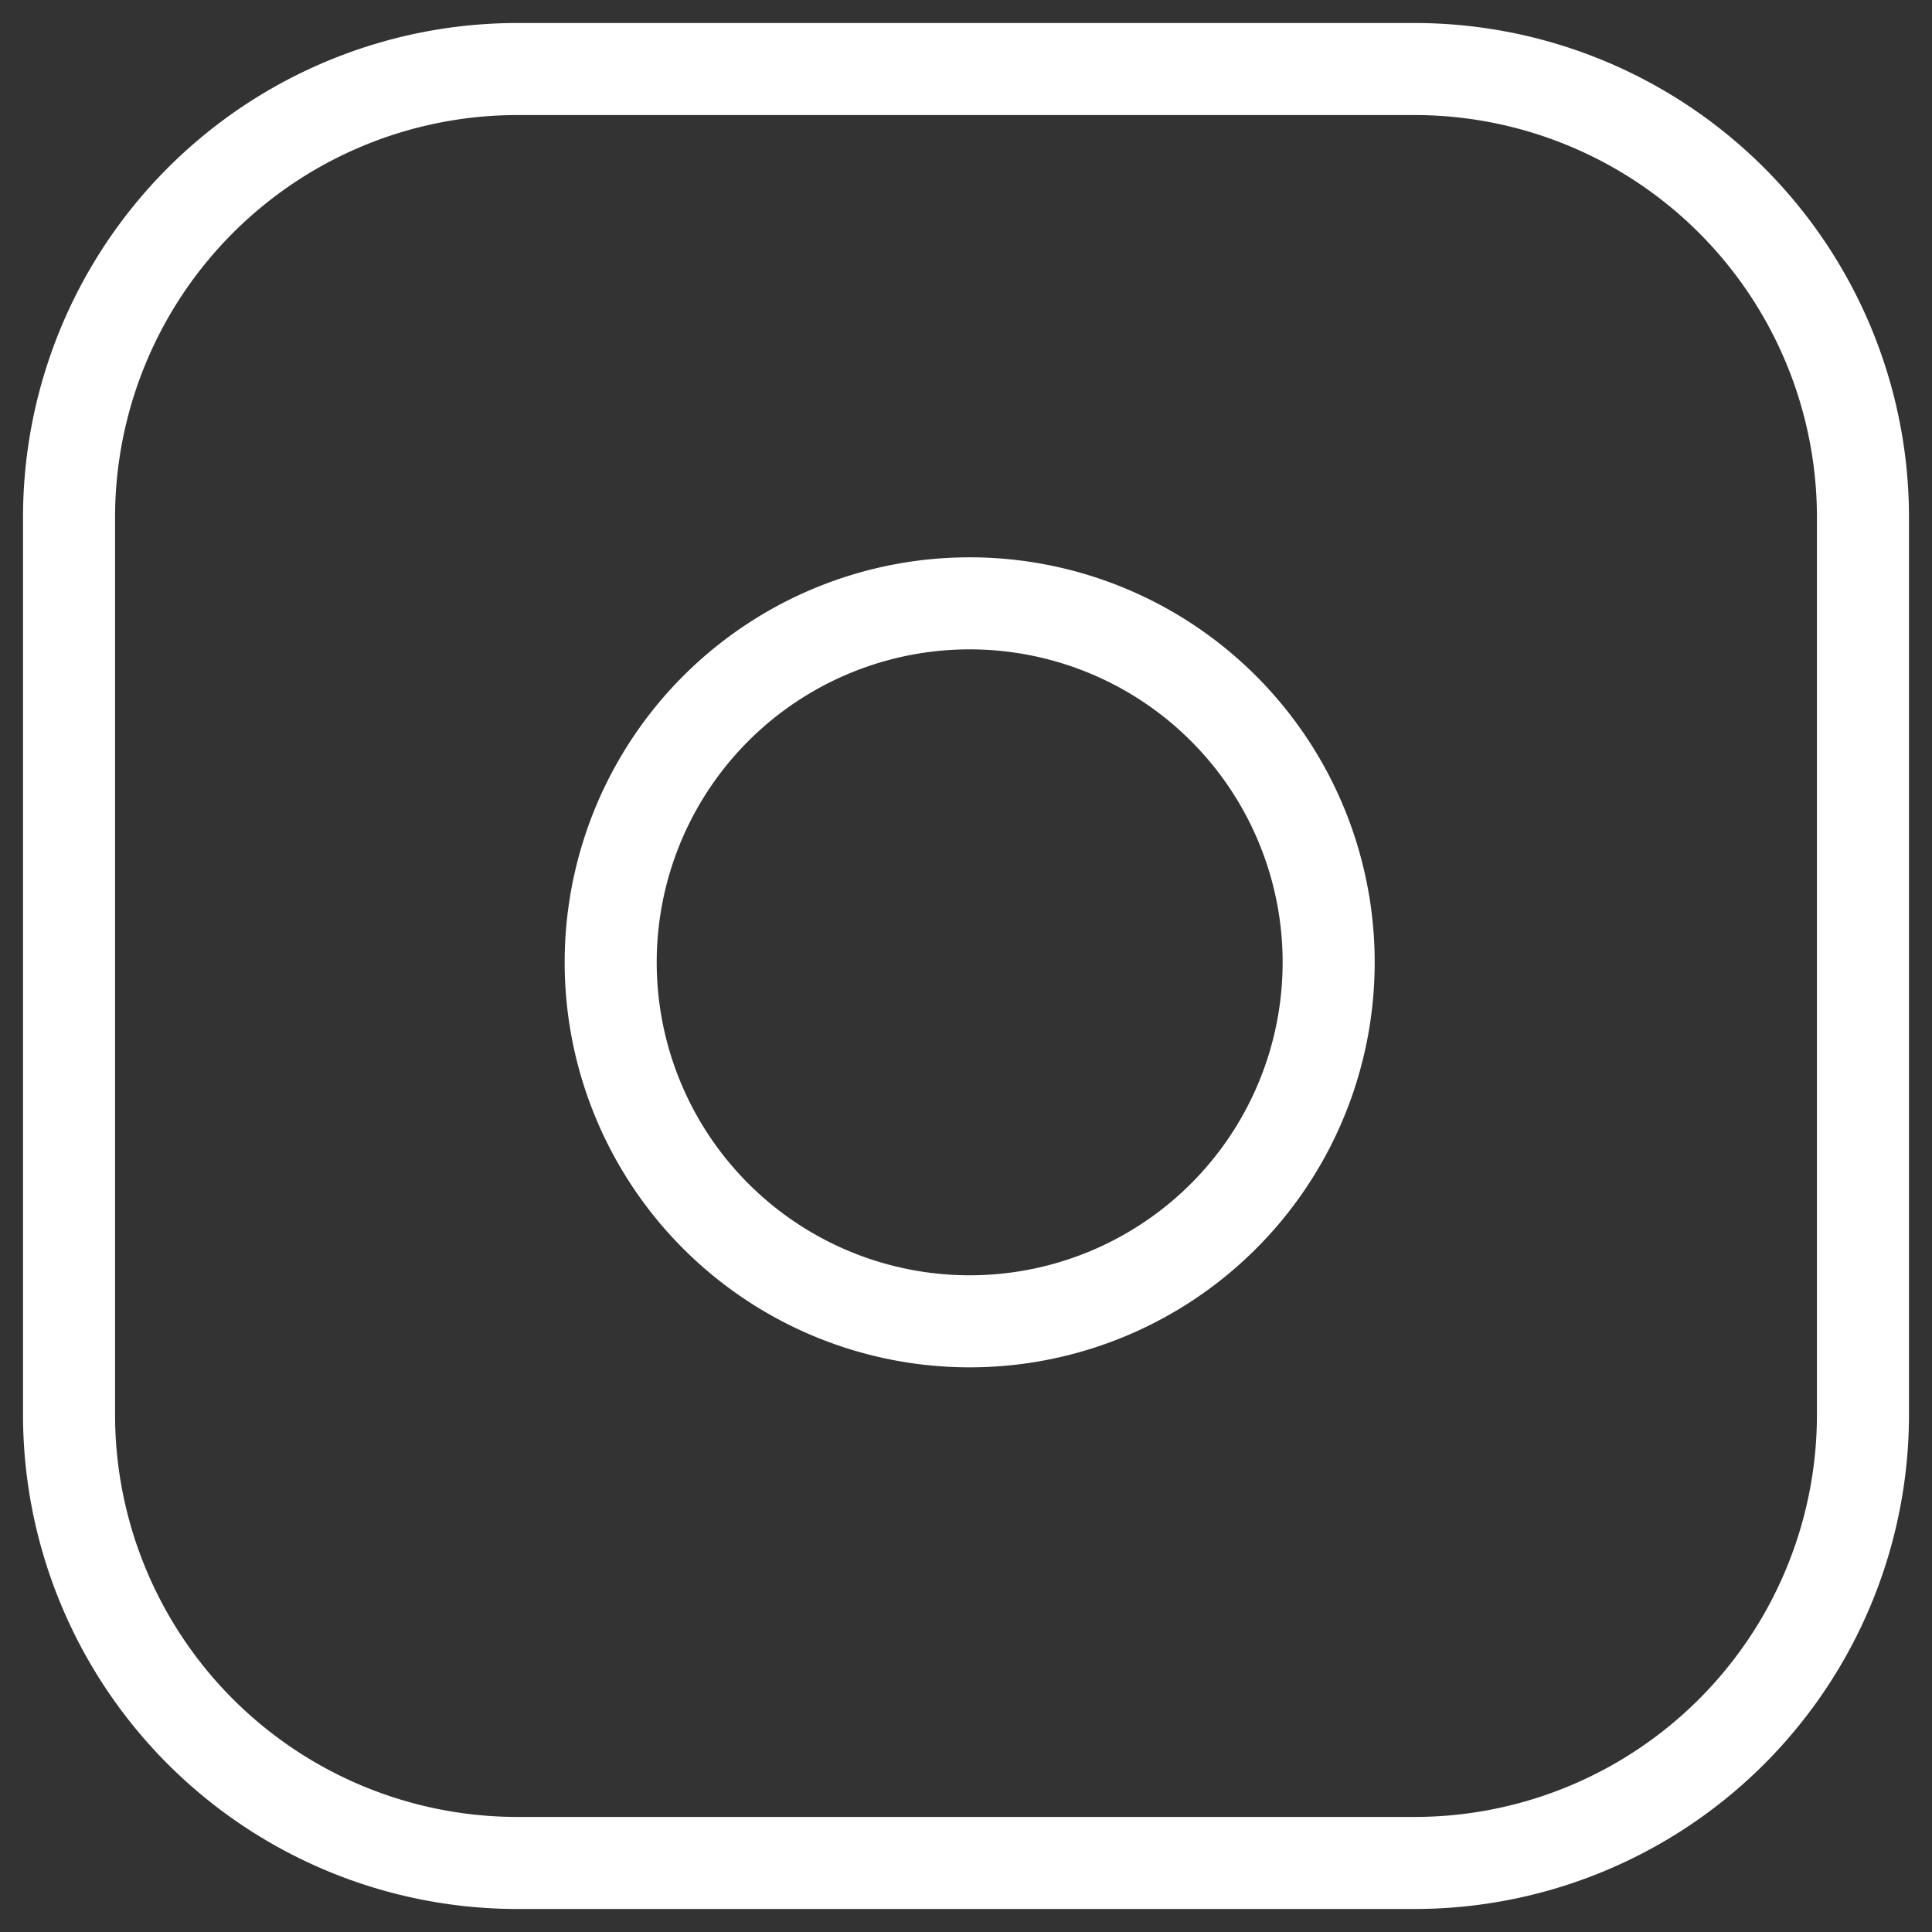
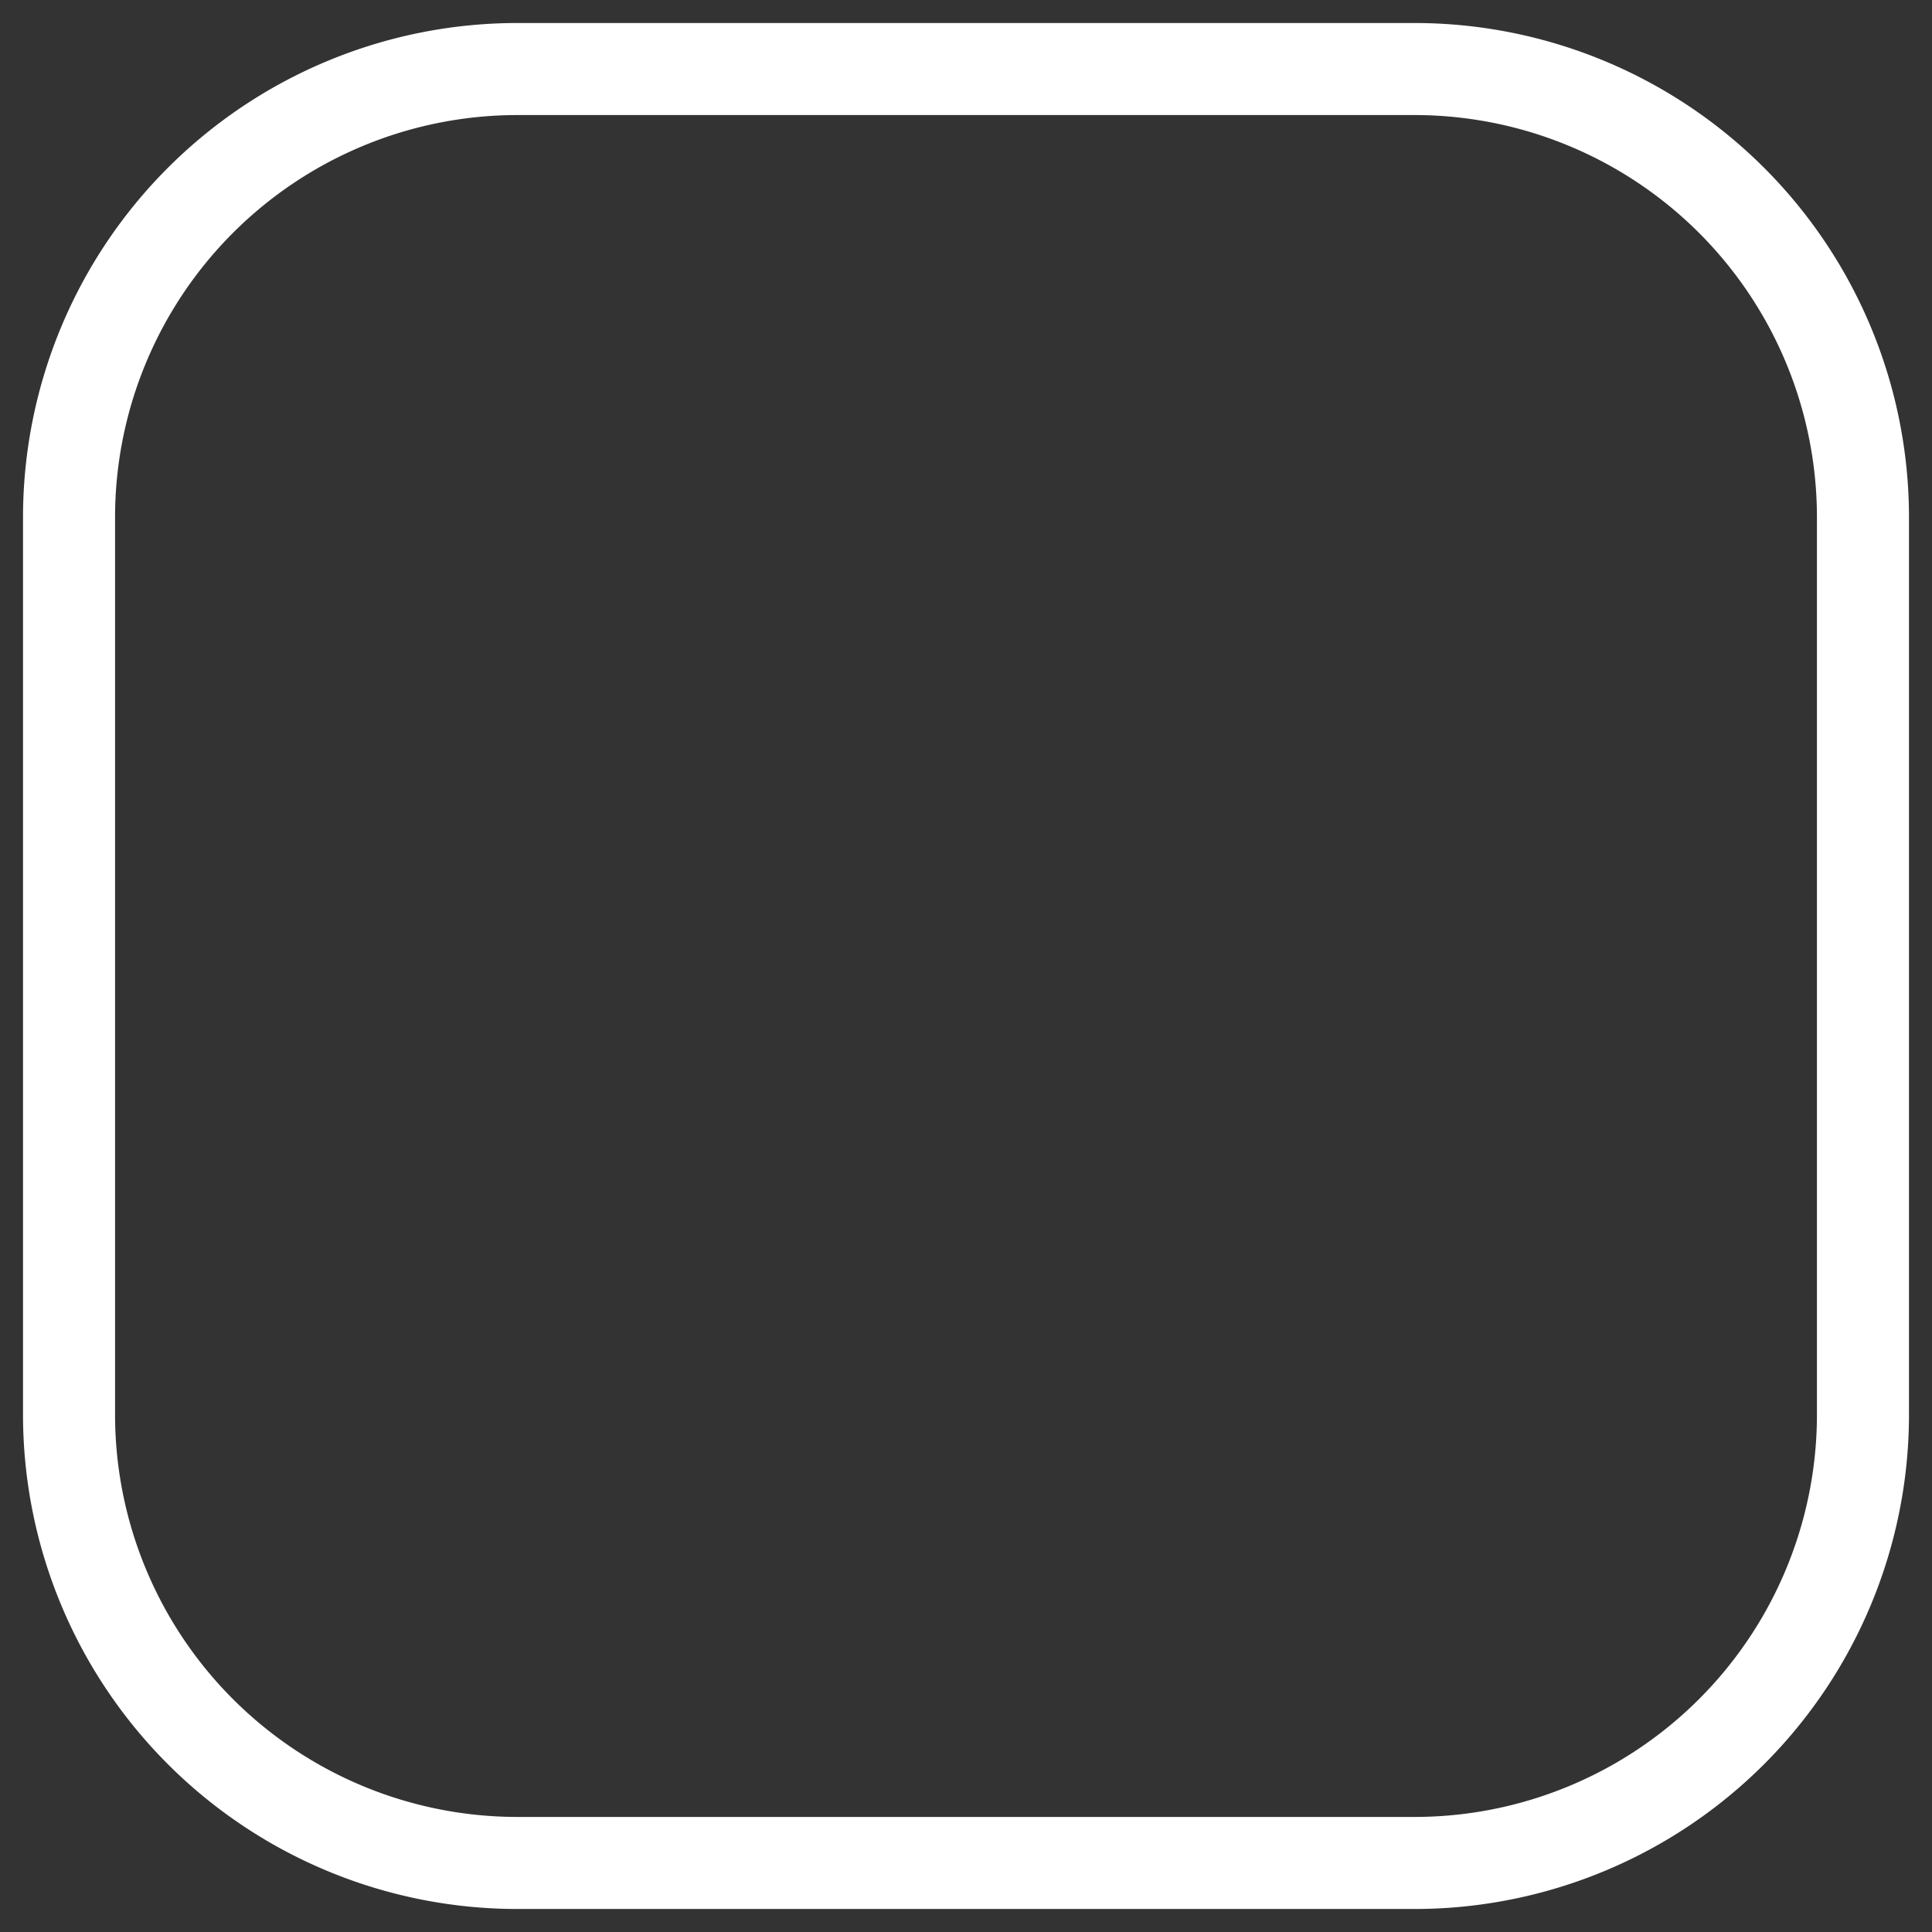
<svg xmlns="http://www.w3.org/2000/svg" width="20.989" height="20.989" viewBox="0 0 20.989 20.989">
  <rect x="0" y="0" width="20.989" height="20.989" fill="#333333" stroke="none" />
  <g id="Icon_feather-instagram" data-name="Icon feather-instagram" transform="translate(0.75 0.75)">
    <path id="Path_5323" data-name="Path 5323" d="M7.872,3h9.745a4.872,4.872,0,0,1,4.872,4.872v9.745a4.872,4.872,0,0,1-4.872,4.872H7.872A4.872,4.872,0,0,1,3,17.617V7.872A4.872,4.872,0,0,1,7.872,3Z" transform="translate(-3 -3)" fill="none" stroke="#fff" strokeLinecap="round" strokeLinejoin="round" strokeWidth="1.5" />
-     <path id="Path_5324" data-name="Path 5324" d="M19.818,15.261a3.9,3.9,0,1,1-3.284-3.284,3.9,3.9,0,0,1,3.284,3.284Z" transform="translate(-6.176 -6.13)" fill="none" stroke="#fff" strokeLinecap="round" strokeLinejoin="round" strokeWidth="1.5" />
-     <path id="Path_5325" data-name="Path 5325" d="M26.25,9.75h0" transform="translate(-11.146 -5.365)" fill="none" stroke="#fff" strokeLinecap="round" strokeLinejoin="round" strokeWidth="1.5" />
  </g>
</svg>